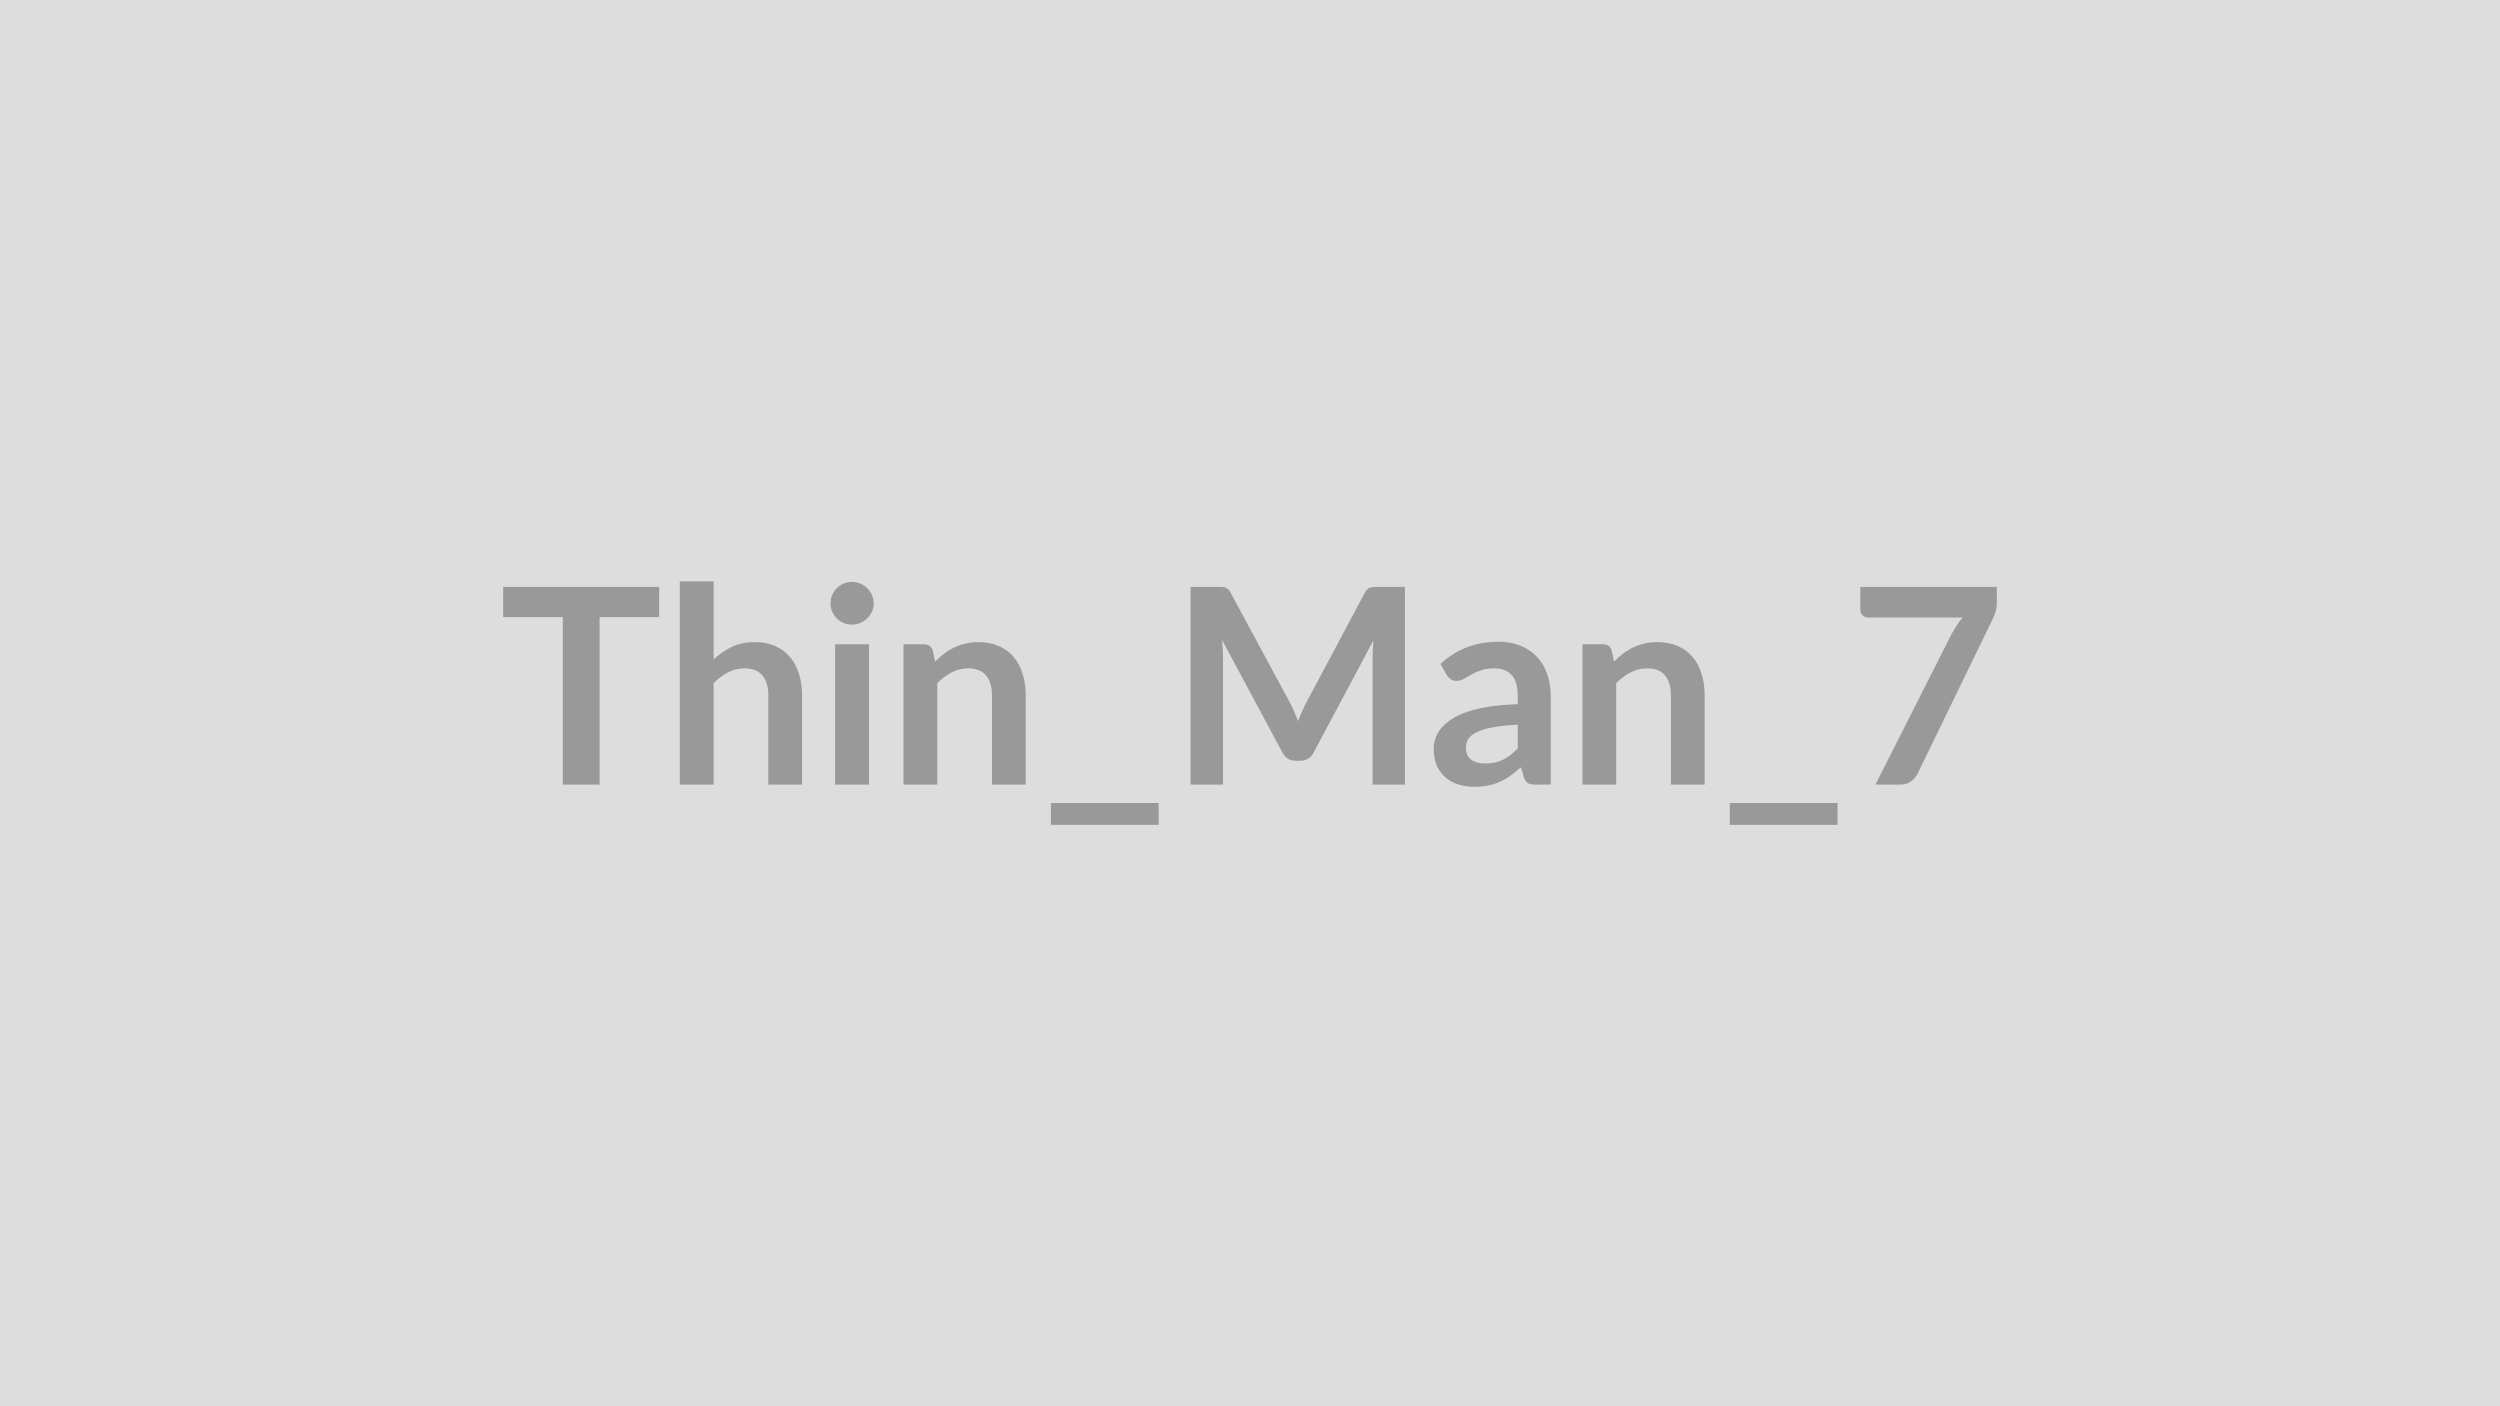
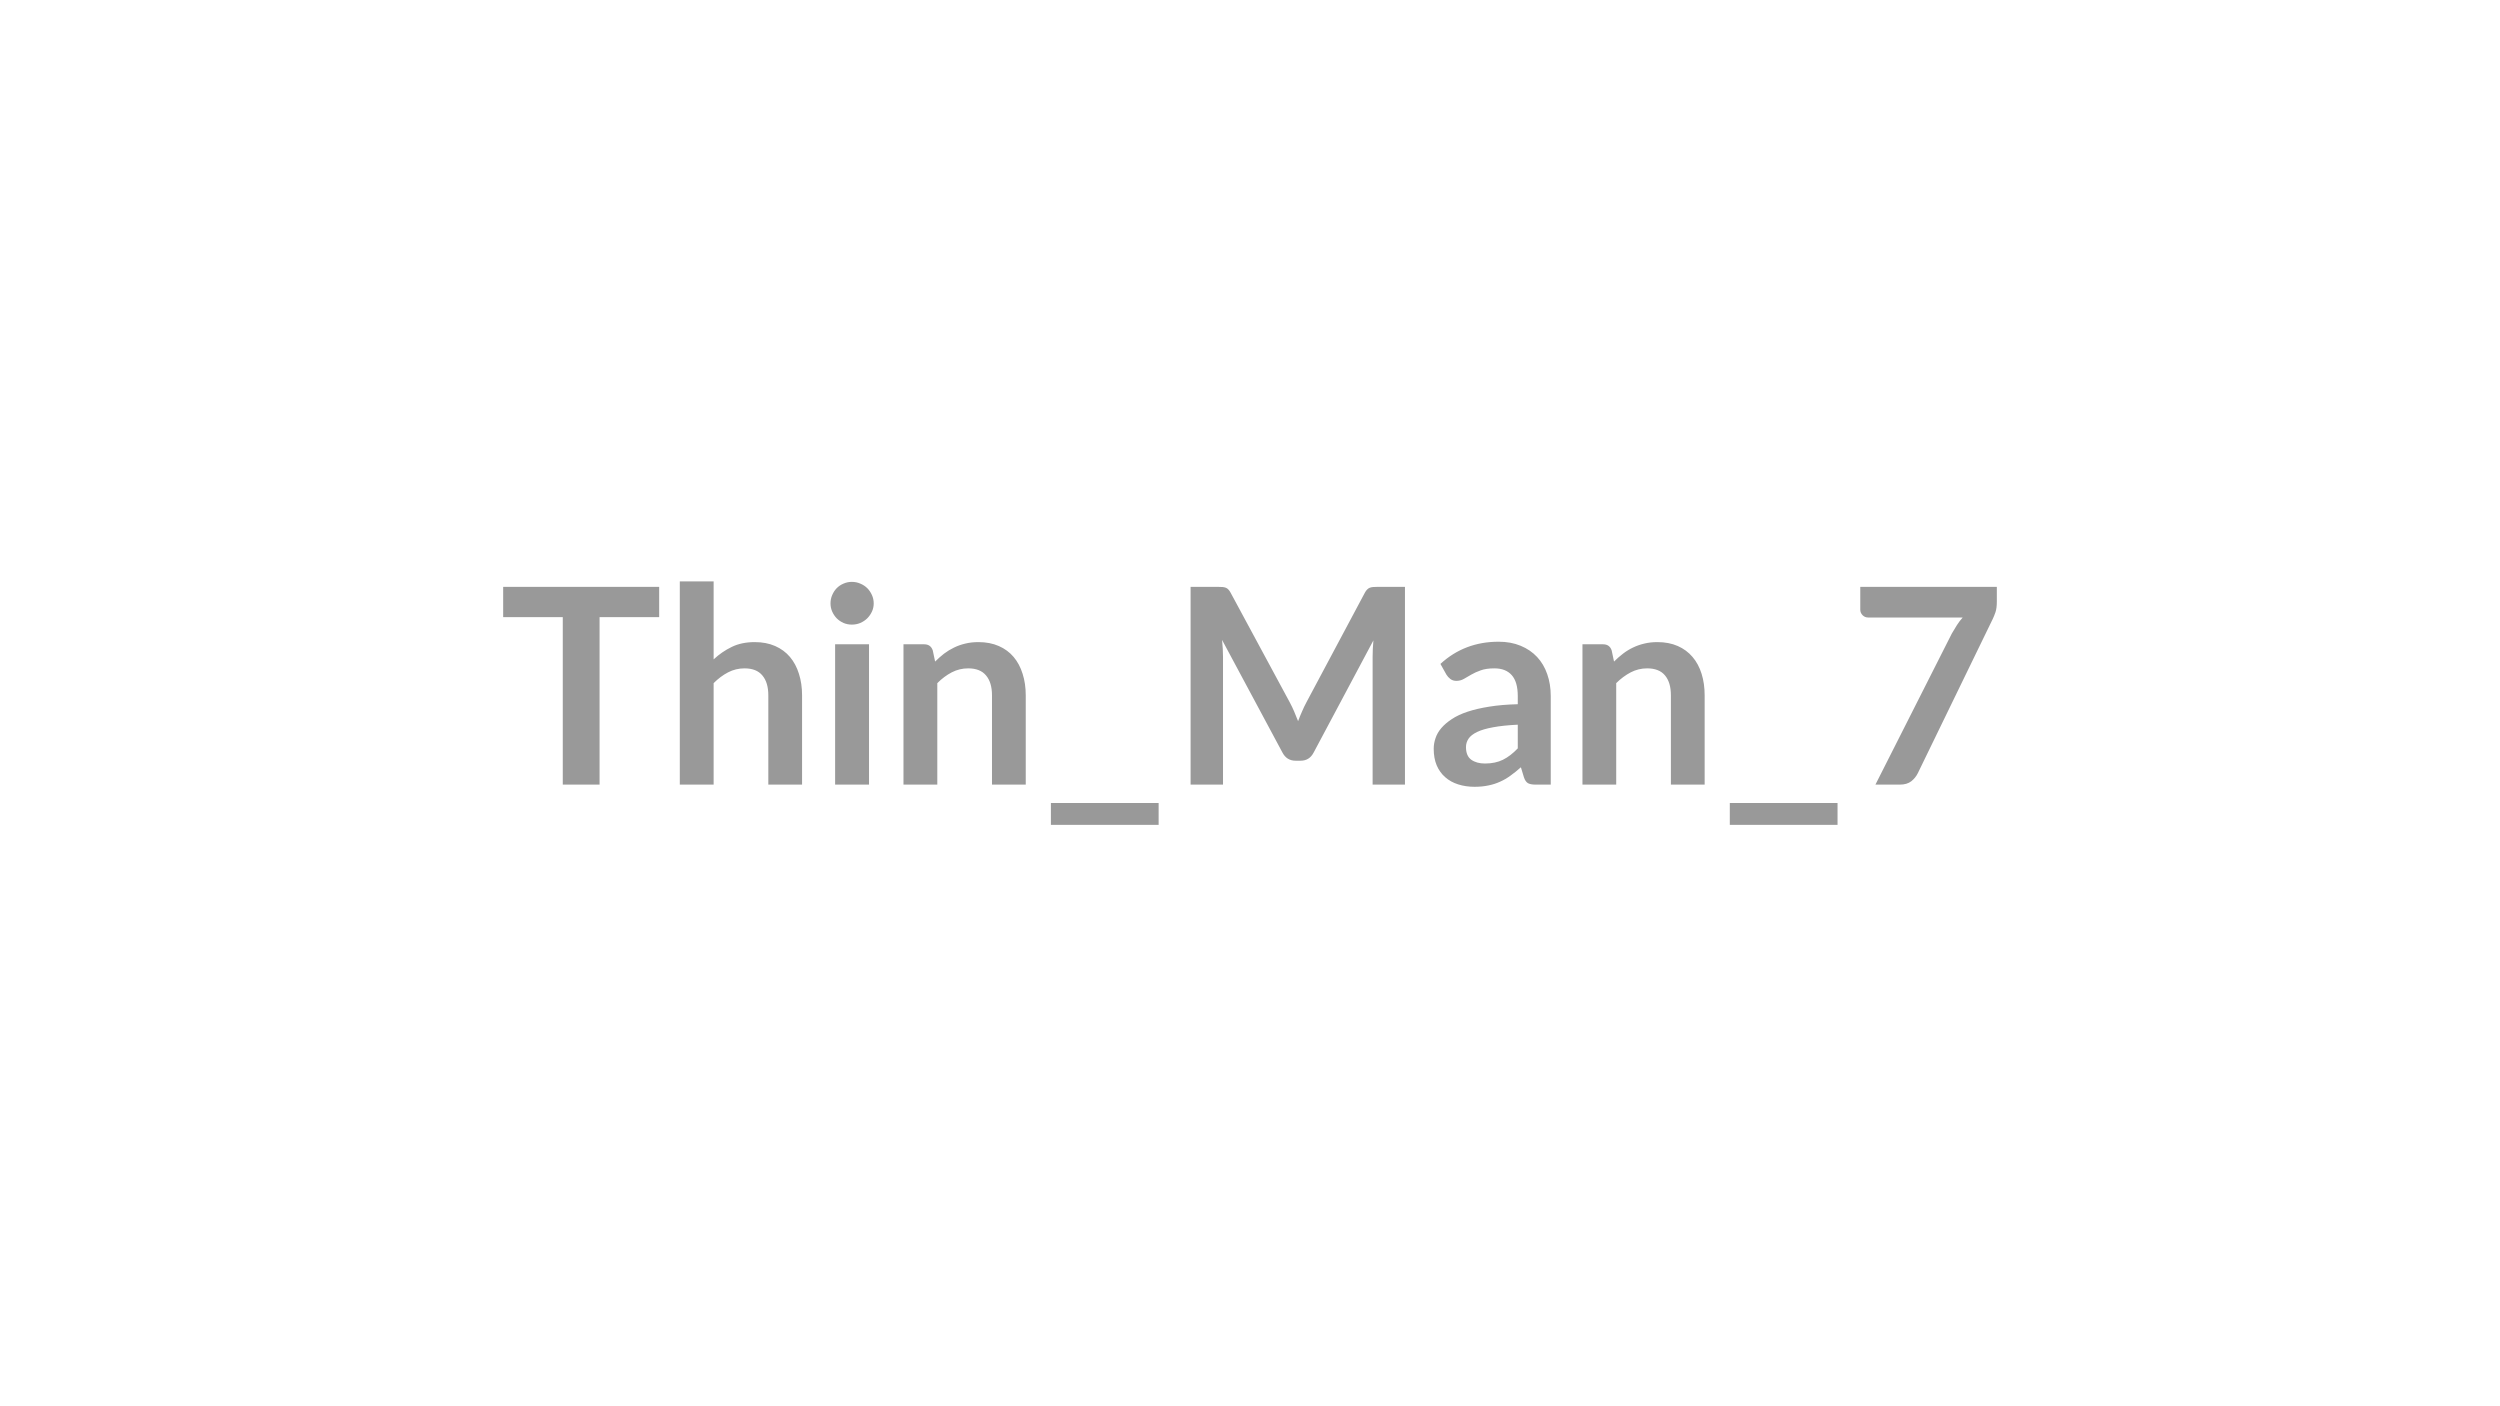
<svg xmlns="http://www.w3.org/2000/svg" width="320" height="180" viewBox="0 0 320 180">
-   <rect width="100%" height="100%" fill="#DDDDDD" />
  <path fill="#999999" d="M84.375 75.12v3.87h-7.63v21.44h-4.71V78.99h-7.63v-3.87zm6.97-.7v9.98q1.05-.98 2.31-1.59 1.26-.62 2.95-.62 1.47 0 2.61.5t1.9 1.4 1.15 2.16q.4 1.25.4 2.75v11.43h-4.32V89q0-1.64-.76-2.54-.75-.91-2.29-.91-1.12 0-2.1.51t-1.85 1.38v12.99h-4.33V74.42zm15.55 8.05h4.34v17.96h-4.34zm4.94-5.23q0 .56-.23 1.05t-.6.86q-.38.37-.89.59-.5.21-1.08.21-.56 0-1.06-.21-.5-.22-.87-.59-.36-.37-.58-.86t-.22-1.05q0-.58.22-1.08.22-.51.58-.88.37-.37.87-.58.5-.22 1.06-.22.58 0 1.08.22.51.21.89.58.37.37.6.88.23.5.23 1.08m7.56 6.02.3 1.42q.54-.54 1.14-1.01.61-.46 1.28-.78.67-.33 1.44-.51.77-.19 1.68-.19 1.47 0 2.61.5t1.9 1.4 1.15 2.16q.4 1.25.4 2.75v11.43h-4.32V89q0-1.64-.76-2.54-.75-.91-2.29-.91-1.12 0-2.1.51t-1.85 1.38v12.99h-4.33V82.47h2.65q.84 0 1.1.79m15.12 19.52h13.79v2.8h-13.79zm41.77-27.66h3.55v25.31h-4.14V84.08q0-.98.1-2.11l-7.65 14.36q-.54 1.04-1.66 1.04h-.66q-1.12 0-1.67-1.04l-7.73-14.42q.05.58.09 1.14.03.56.03 1.03v16.35h-4.15V75.12h3.56q.31 0 .54.02t.41.09.33.23q.15.15.29.42l7.58 14.05q.3.56.55 1.15.25.6.5 1.23.24-.65.51-1.25.26-.61.56-1.17l7.47-14.01q.14-.27.3-.42.15-.16.34-.23.18-.07.41-.09t.54-.02m17.99 20.67v-3.03q-1.87.09-3.15.33-1.28.23-2.05.6t-1.1.86-.33 1.07q0 1.13.67 1.62.68.49 1.76.49 1.33 0 2.3-.48t1.9-1.46m-9.13-9.43-.77-1.38q3.09-2.84 7.45-2.84 1.58 0 2.82.52 1.24.51 2.1 1.43t1.3 2.2q.45 1.28.45 2.8v11.34h-1.96q-.61 0-.95-.18-.33-.19-.52-.75l-.39-1.29q-.68.61-1.33 1.07-.64.47-1.34.78-.7.32-1.5.48-.8.17-1.76.17-1.14 0-2.1-.31-.96-.3-1.66-.92-.7-.61-1.09-1.52-.38-.91-.38-2.12 0-.68.23-1.35.22-.68.74-1.29t1.34-1.15q.82-.55 2.02-.95t2.79-.65q1.59-.26 3.64-.31v-1.05q0-1.8-.77-2.67t-2.22-.87q-1.05 0-1.74.25-.69.24-1.22.55-.52.31-.95.55-.43.25-.96.25-.45 0-.77-.24-.31-.24-.5-.55m21.15-3.1.3 1.42q.54-.54 1.15-1.01.6-.46 1.27-.78.68-.33 1.45-.51.77-.19 1.68-.19 1.47 0 2.61.5 1.13.5 1.89 1.4.77.9 1.16 2.16.39 1.25.39 2.75v11.43h-4.32V89q0-1.64-.75-2.54-.75-.91-2.29-.91-1.12 0-2.1.51t-1.86 1.38v12.99h-4.32V82.47h2.64q.84 0 1.1.79m15.12 19.52h13.79v2.8h-13.79zm16.7-27.66h17.48V77q0 .84-.17 1.35-.18.52-.35.87l-9.59 19.74q-.3.61-.84 1.04-.55.43-1.46.43h-3.13l9.78-19.34q.34-.59.66-1.09t.73-.96h-12.11q-.41 0-.7-.29-.3-.3-.3-.7z" />
</svg>